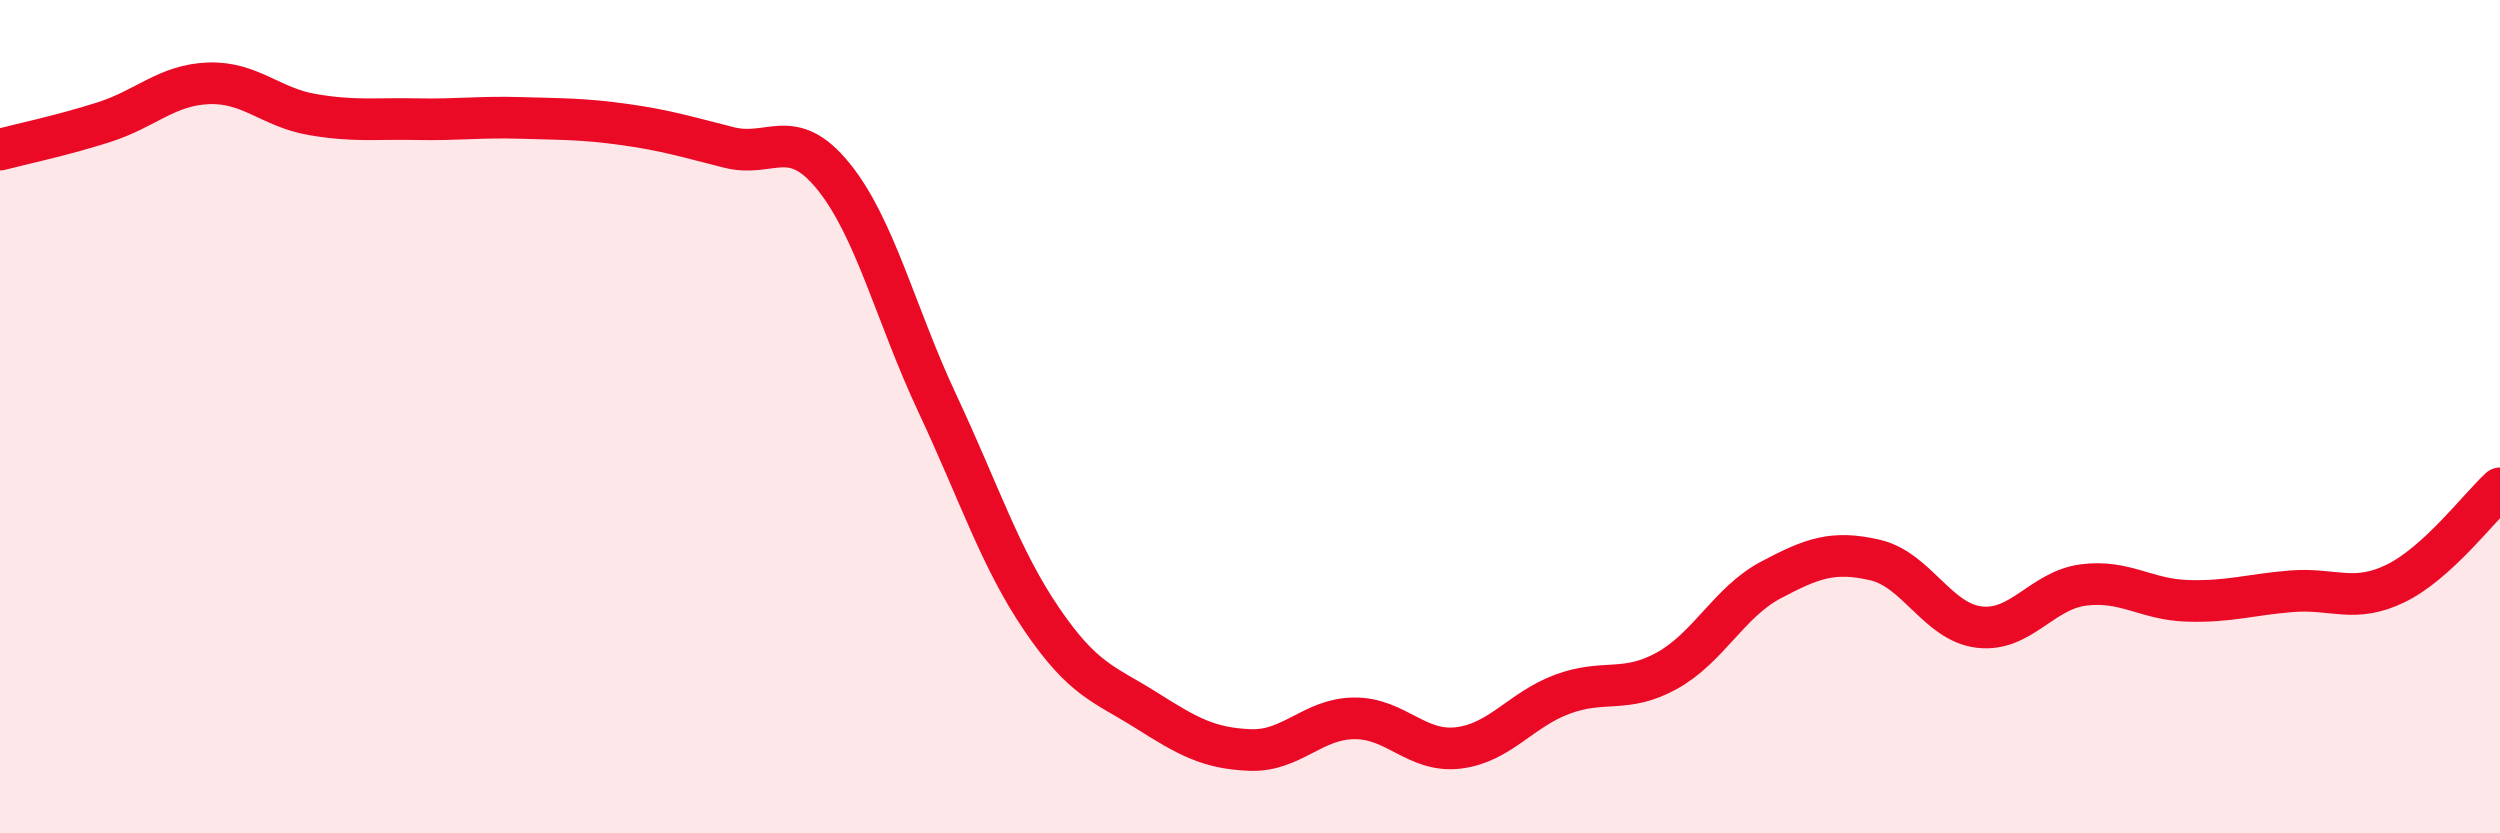
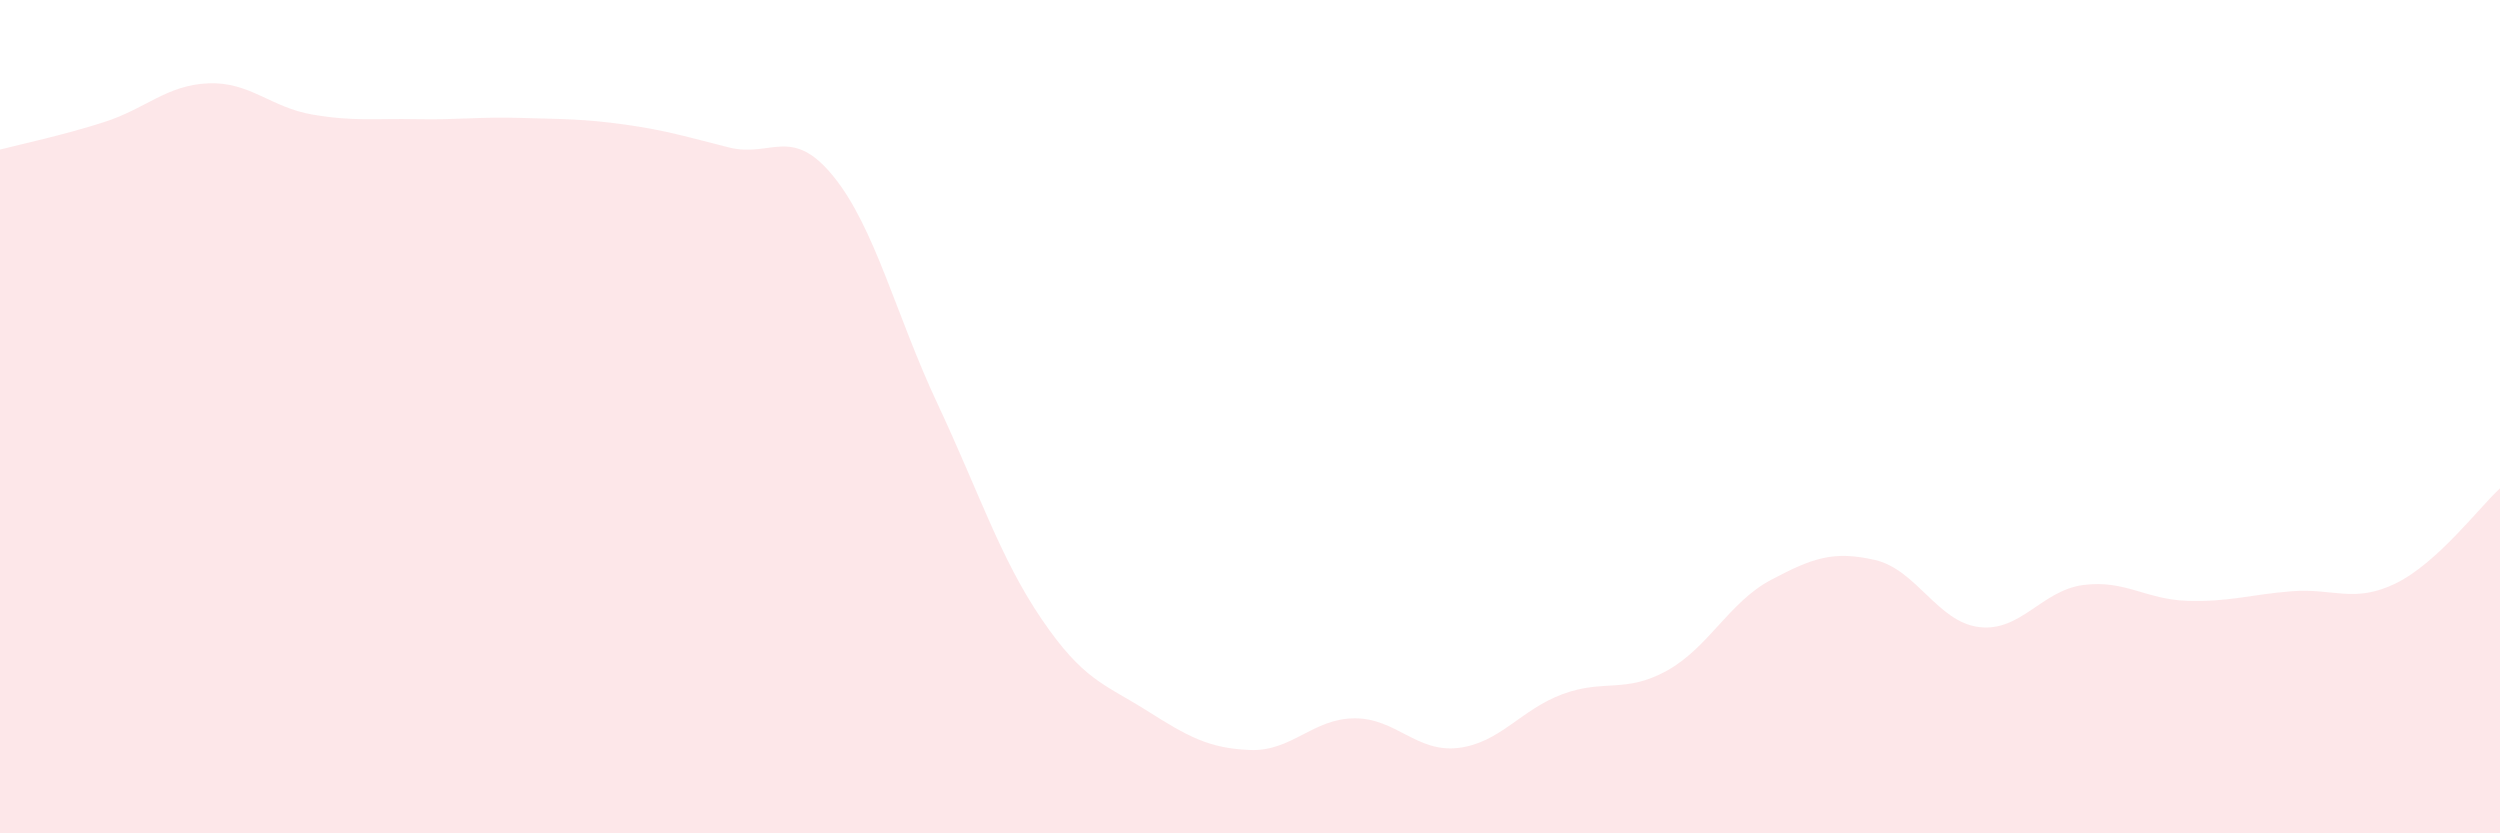
<svg xmlns="http://www.w3.org/2000/svg" width="60" height="20" viewBox="0 0 60 20">
  <path d="M 0,3.59 C 0.5,3.46 1.5,3.25 2.5,2.93 C 3.5,2.61 4,2.04 5,2 C 6,1.96 6.5,2.58 7.5,2.75 C 8.5,2.92 9,2.84 10,2.86 C 11,2.88 11.5,2.8 12.5,2.83 C 13.5,2.86 14,2.85 15,2.99 C 16,3.13 16.5,3.29 17.5,3.54 C 18.5,3.79 19,3 20,4.23 C 21,5.46 21.5,7.56 22.5,9.69 C 23.5,11.82 24,13.39 25,14.86 C 26,16.33 26.5,16.41 27.5,17.04 C 28.5,17.67 29,17.96 30,18 C 31,18.04 31.5,17.25 32.5,17.24 C 33.5,17.23 34,18.07 35,17.95 C 36,17.83 36.5,17.03 37.5,16.66 C 38.5,16.29 39,16.65 40,16.1 C 41,15.55 41.5,14.45 42.5,13.92 C 43.5,13.39 44,13.21 45,13.44 C 46,13.67 46.5,14.93 47.5,15.05 C 48.5,15.17 49,14.17 50,14.04 C 51,13.91 51.5,14.39 52.5,14.42 C 53.5,14.45 54,14.27 55,14.19 C 56,14.11 56.5,14.49 57.5,14 C 58.5,13.51 59.5,12.18 60,11.72L60 20L0 20Z" fill="#EB0A25" opacity="0.1" stroke-linecap="round" stroke-linejoin="round" />
-   <path d="M 0,3.59 C 0.5,3.46 1.5,3.25 2.5,2.93 C 3.5,2.61 4,2.04 5,2 C 6,1.96 6.5,2.58 7.5,2.75 C 8.5,2.92 9,2.84 10,2.86 C 11,2.88 11.5,2.8 12.5,2.83 C 13.5,2.86 14,2.85 15,2.99 C 16,3.13 16.5,3.29 17.5,3.54 C 18.5,3.79 19,3 20,4.23 C 21,5.46 21.5,7.56 22.5,9.69 C 23.5,11.82 24,13.39 25,14.86 C 26,16.33 26.5,16.41 27.5,17.04 C 28.5,17.67 29,17.96 30,18 C 31,18.04 31.5,17.25 32.5,17.24 C 33.5,17.23 34,18.07 35,17.95 C 36,17.83 36.5,17.03 37.5,16.66 C 38.5,16.29 39,16.65 40,16.1 C 41,15.55 41.5,14.45 42.5,13.92 C 43.5,13.39 44,13.21 45,13.44 C 46,13.67 46.5,14.93 47.5,15.05 C 48.5,15.17 49,14.17 50,14.04 C 51,13.91 51.5,14.39 52.5,14.42 C 53.5,14.45 54,14.27 55,14.19 C 56,14.11 56.5,14.49 57.5,14 C 58.5,13.51 59.5,12.18 60,11.72" stroke="#EB0A25" stroke-width="1" fill="none" stroke-linecap="round" stroke-linejoin="round" />
</svg>